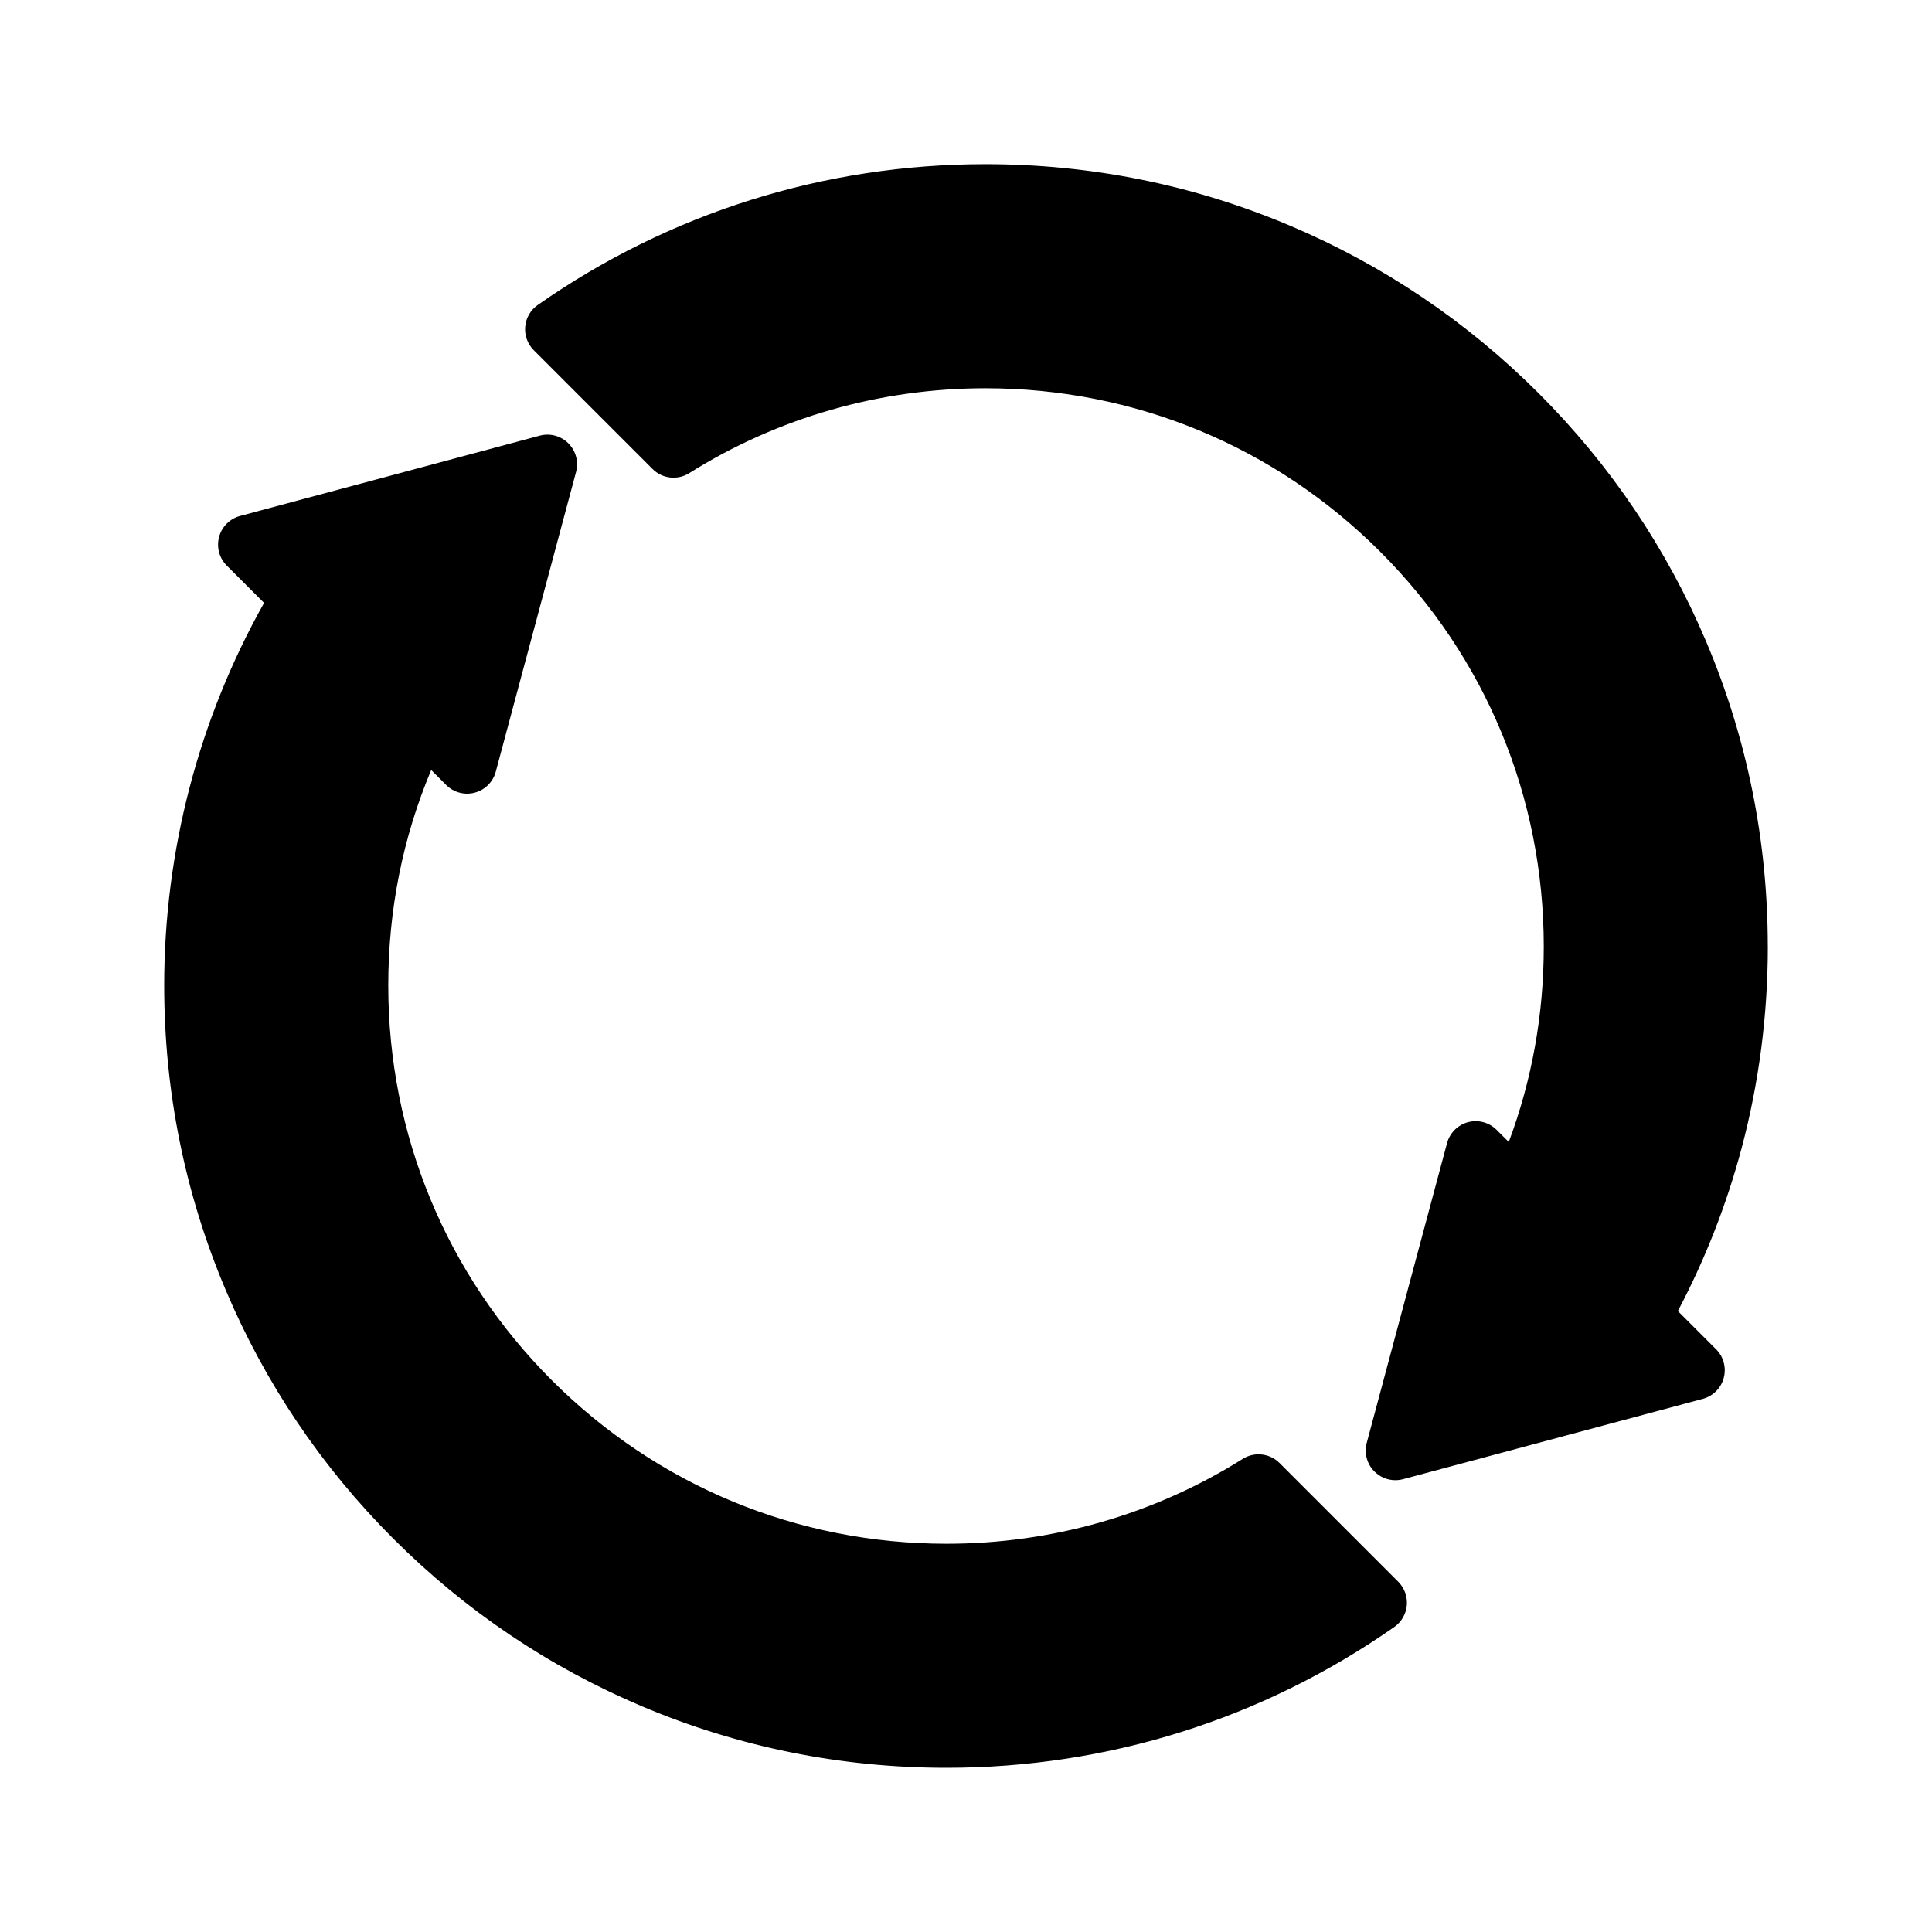
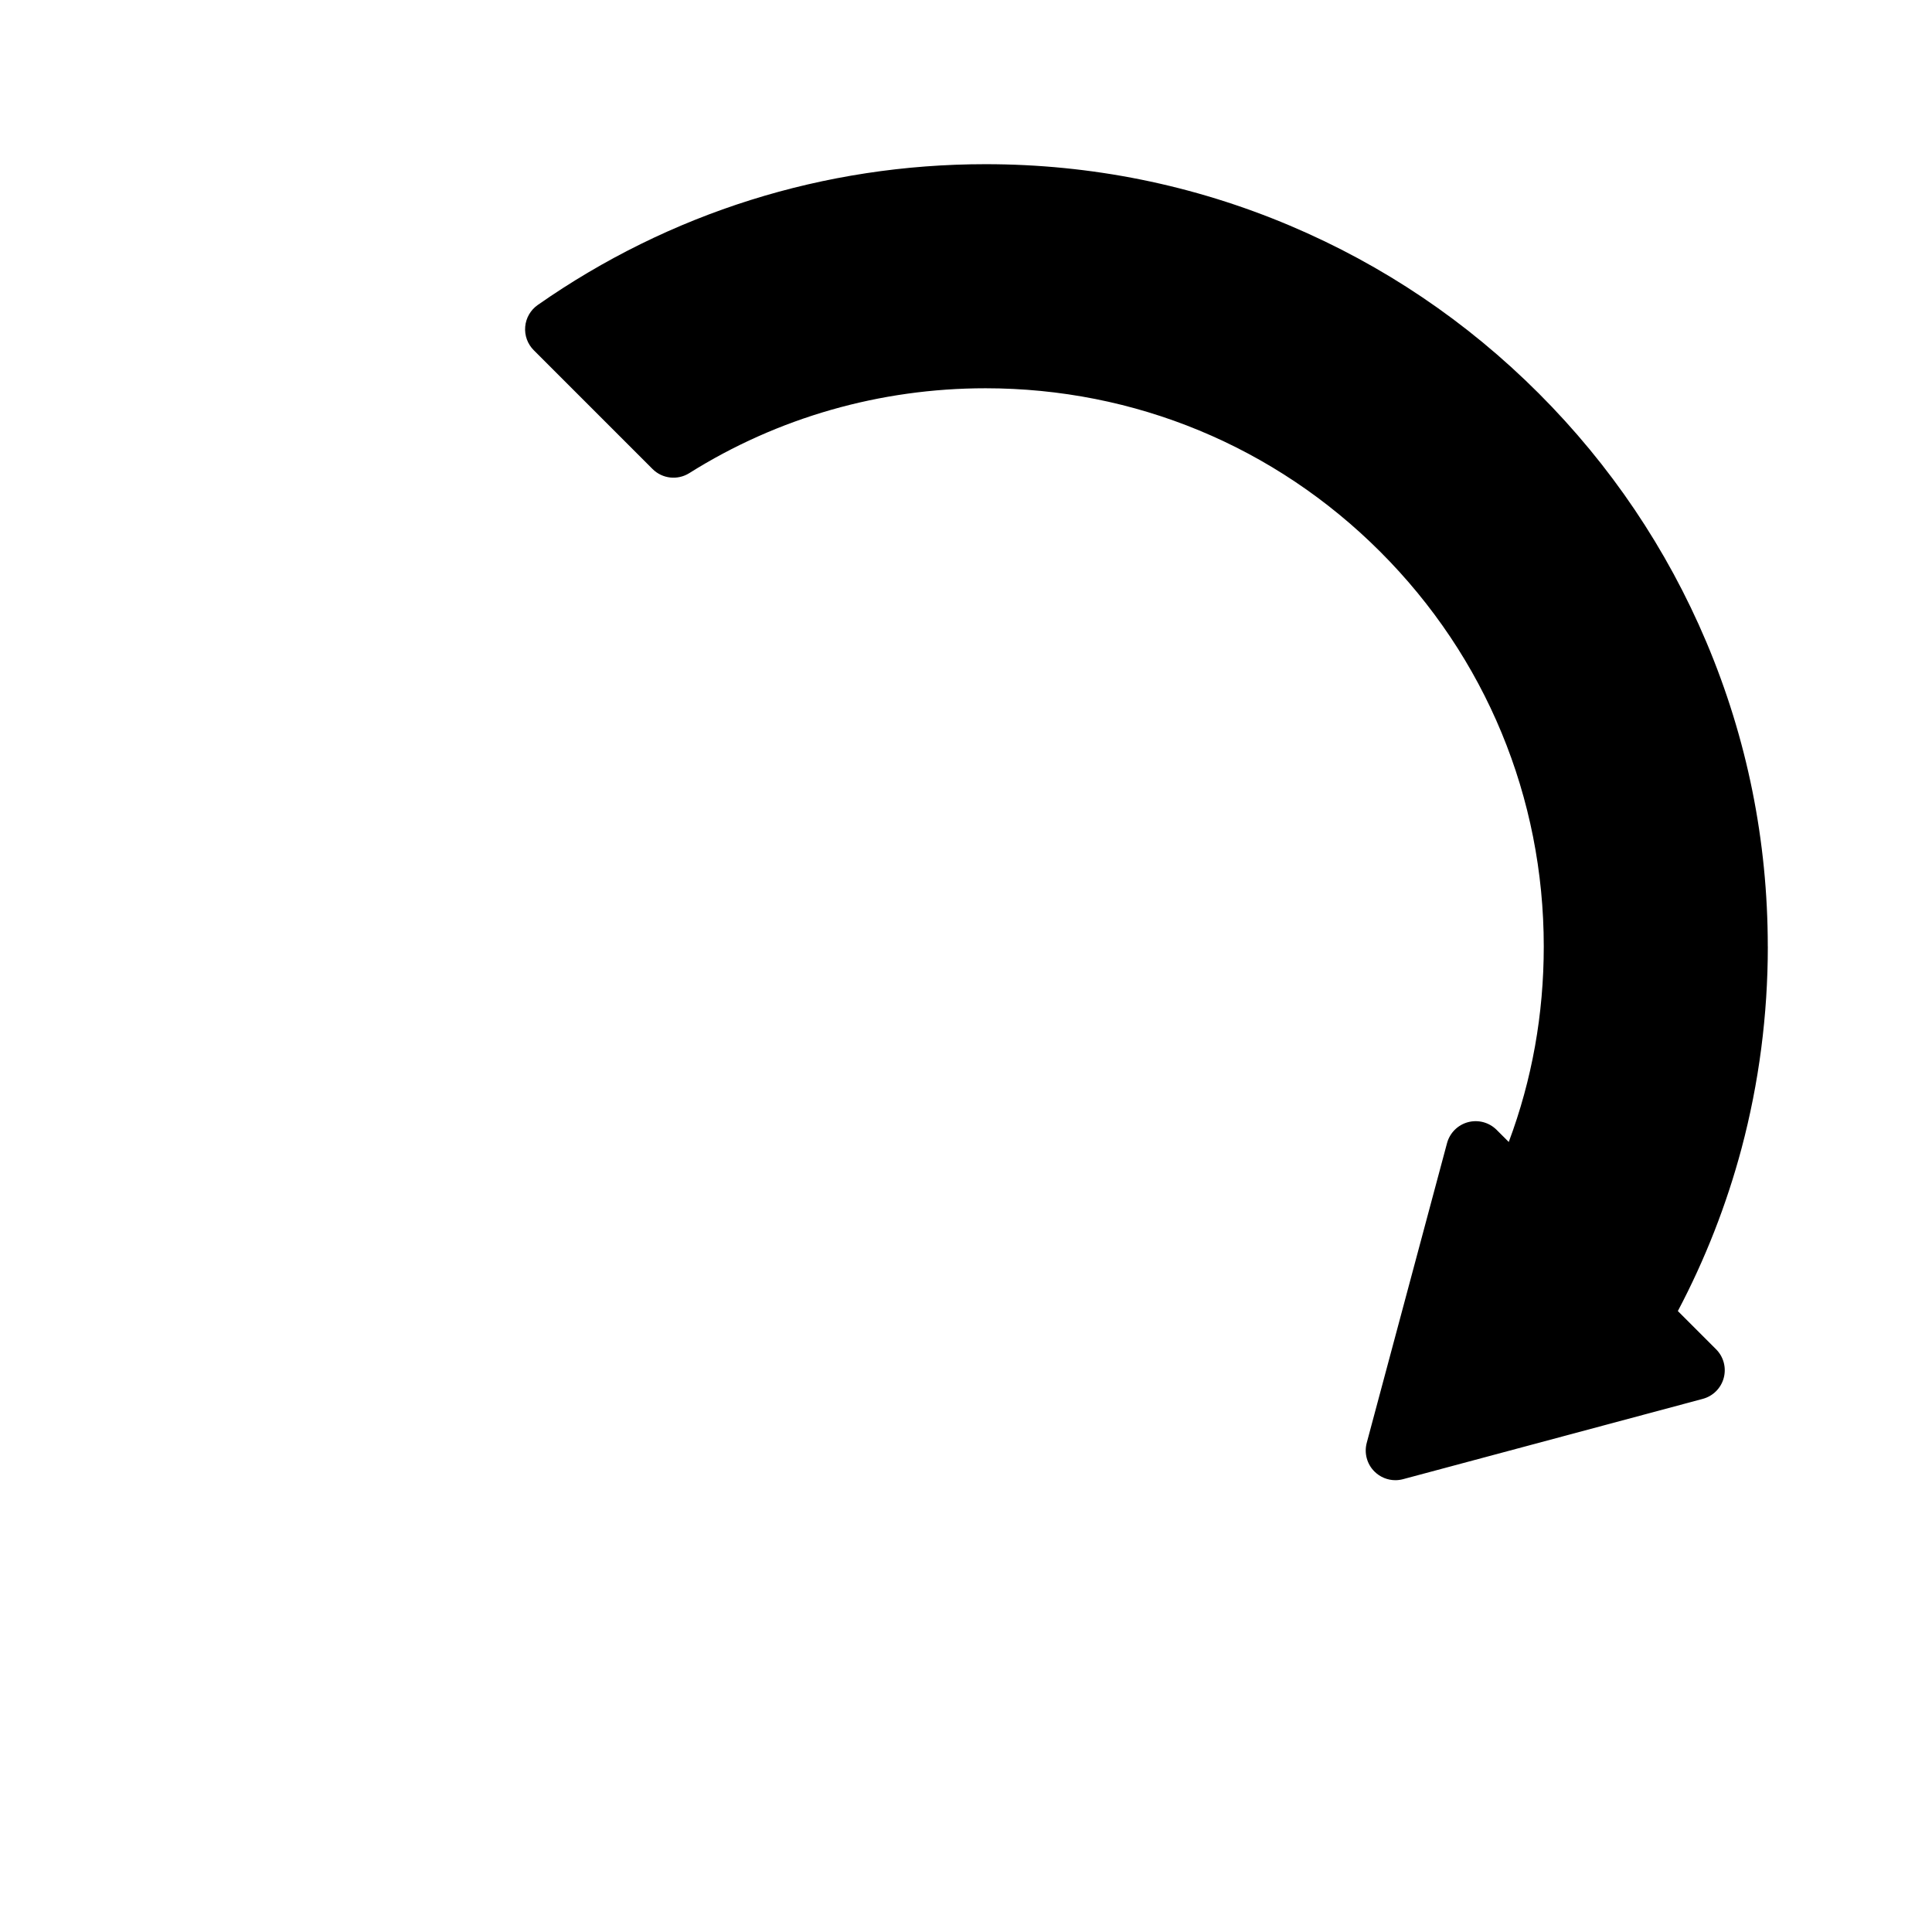
<svg xmlns="http://www.w3.org/2000/svg" fill="#000000" width="800px" height="800px" version="1.1" viewBox="144 144 512 512">
  <g>
    <path d="m612.48 394.82c0-27.984-5.481-55.133-16.289-80.695-10.441-24.688-25.391-46.855-44.426-65.895-19.043-19.039-41.207-33.984-65.898-44.426-25.562-10.809-52.715-16.293-80.695-16.293-42.734 0-83.77 12.898-118.66 37.309-1.906 1.332-3.129 3.441-3.328 5.754-0.207 2.316 0.629 4.606 2.277 6.246l31.465 31.469c2.59 2.594 6.633 3.047 9.738 1.098 23.41-14.715 50.562-22.492 78.512-22.492 39.512 0 76.668 15.387 104.61 43.328 27.945 27.941 43.328 65.09 43.328 104.61 0 17.957-3.113 35.336-9.277 51.805l-3.215-3.211c-1.984-1.984-4.875-2.762-7.586-2.035-2.715 0.727-4.828 2.844-5.559 5.559l-21.277 79.418c-0.723 2.715 0.047 5.613 2.039 7.594 1.492 1.492 3.496 2.305 5.559 2.305 0.676 0 1.359-0.094 2.031-0.27l79.422-21.281c2.715-0.727 4.836-2.844 5.559-5.559 0.723-2.711-0.047-5.606-2.039-7.59l-10.125-10.125c7.227-13.684 12.891-28.152 16.875-43.078 4.625-17.379 6.969-35.391 6.969-53.539z" />
-     <path d="m483.09 531.71c-2.598-2.59-6.641-3.047-9.746-1.098-23.402 14.719-50.555 22.496-78.512 22.496-39.512 0-76.66-15.391-104.61-43.332-27.938-27.941-43.328-65.086-43.328-104.61 0-19.953 3.82-39.113 11.379-57.109l3.965 3.969c1.984 1.984 4.875 2.762 7.586 2.035 2.715-0.727 4.836-2.848 5.559-5.559l21.277-79.422c0.73-2.711-0.047-5.609-2.039-7.59-1.984-1.988-4.875-2.766-7.586-2.035l-79.418 21.281c-2.715 0.727-4.836 2.844-5.559 5.559-0.723 2.711 0.047 5.606 2.039 7.59l9.887 9.887c-17.336 30.859-26.469 65.785-26.469 101.4 0 27.988 5.481 55.137 16.297 80.695 10.441 24.688 25.383 46.859 44.426 65.898 19.035 19.035 41.207 33.984 65.891 44.422 25.562 10.812 52.715 16.293 80.695 16.293 42.734 0 83.77-12.898 118.67-37.309 1.906-1.328 3.121-3.438 3.328-5.754 0.199-2.312-0.629-4.598-2.277-6.246z" />
  </g>
</svg>